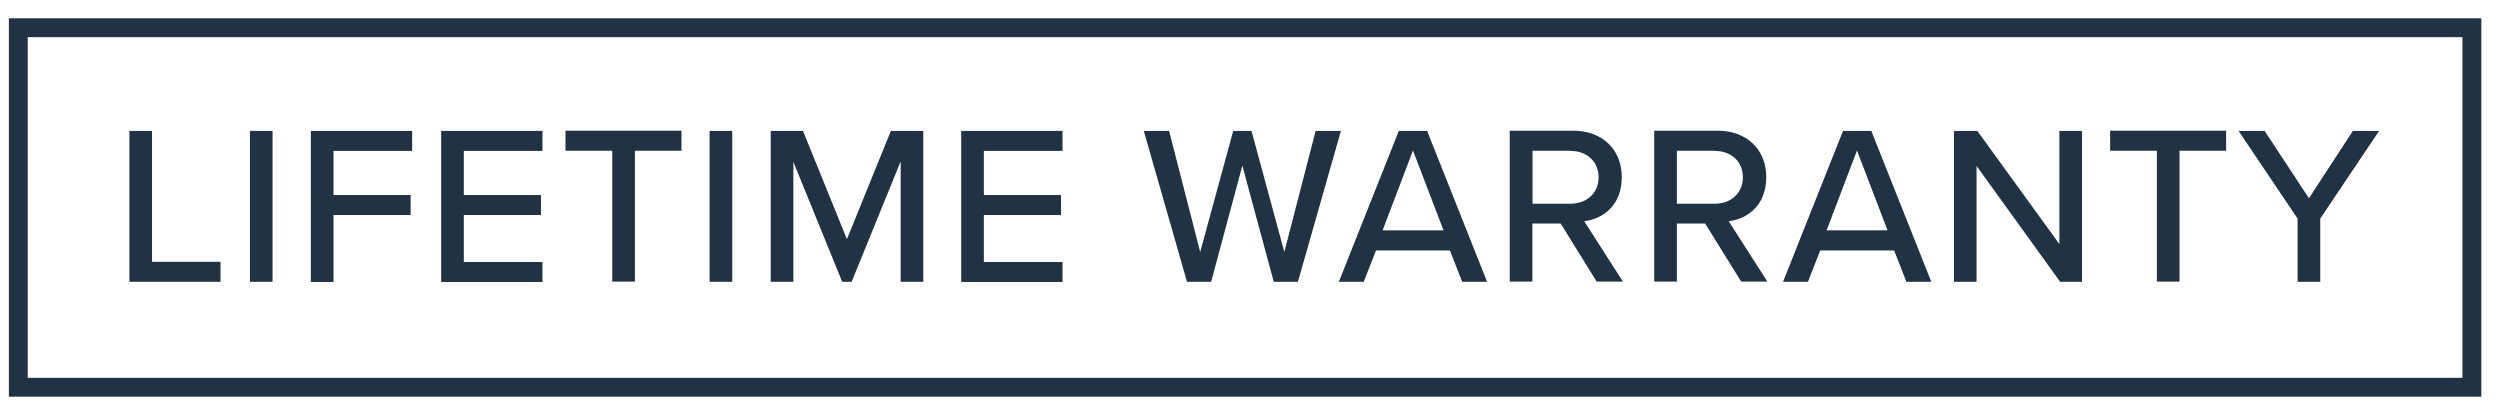
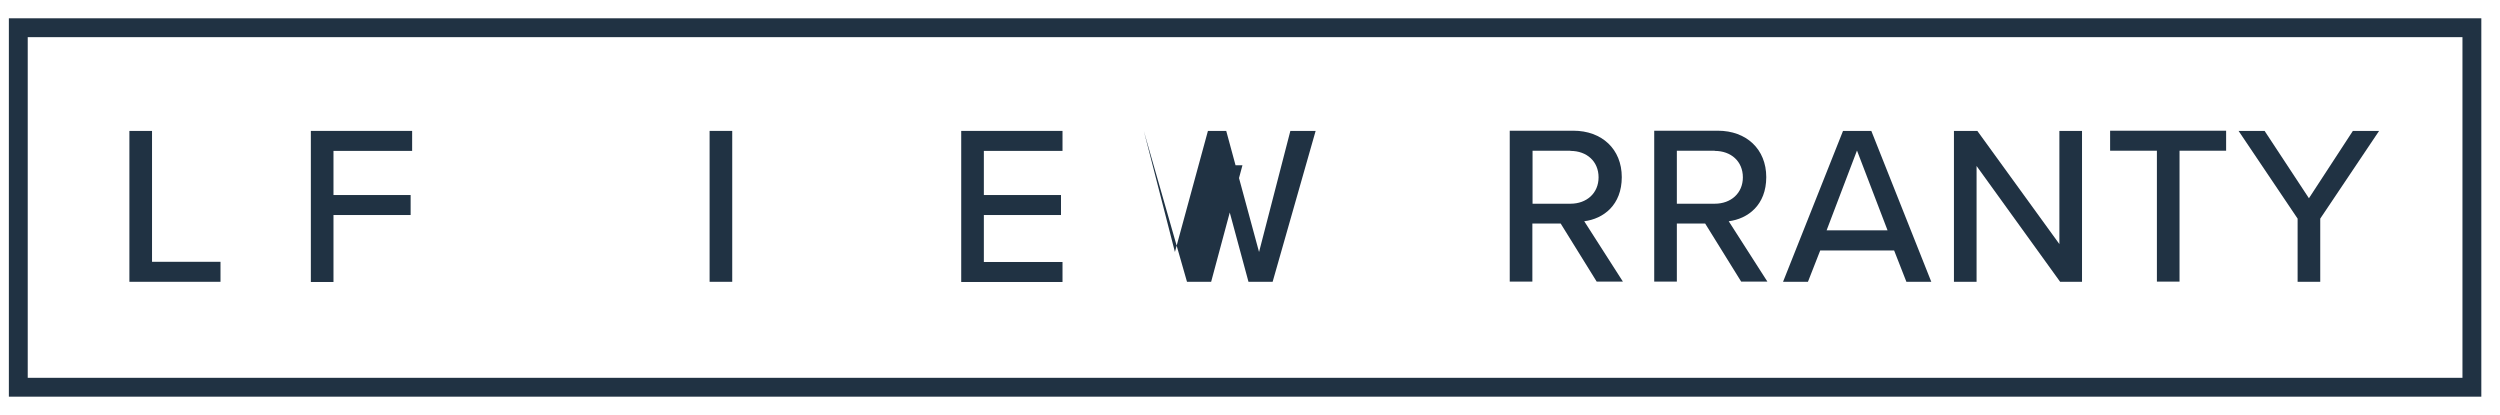
<svg xmlns="http://www.w3.org/2000/svg" viewBox="0 0 132.54 22" id="Layer_1">
  <path fill="#203243" d="M6.86,6.94h1.2v6.94h3.63v1.06h-4.83v-8Z" />
-   <path fill="#203243" d="M13.25,6.94h1.2v8h-1.2v-8Z" />
  <path fill="#203243" d="M16.48,6.94h5.37v1.06h-4.17v2.34h4.09v1.06h-4.09v3.55h-1.2v-8Z" />
-   <path fill="#203243" d="M23.39,6.94h5.37v1.06h-4.17v2.34h4.09v1.06h-4.09v2.49h4.17v1.06h-5.37v-8Z" />
-   <path fill="#203243" d="M32.46,7.99h-2.48v-1.06h6.15v1.06h-2.47v6.94h-1.2v-6.94Z" />
  <path fill="#203243" d="M37.62,6.94h1.2v8h-1.2v-8Z" />
-   <path fill="#203243" d="M47.74,8.58l-2.59,6.36h-.5l-2.59-6.36v6.36h-1.2v-8h1.71l2.33,5.74,2.33-5.74h1.72v8h-1.2v-6.36Z" />
  <path fill="#203243" d="M50.96,6.94h5.37v1.06h-4.17v2.34h4.09v1.06h-4.09v2.49h4.17v1.06h-5.37v-8Z" />
-   <path fill="#203243" d="M65.87,8.76l-1.66,6.18h-1.28l-2.29-8h1.34l1.65,6.42,1.75-6.42h.97l1.74,6.42,1.66-6.42h1.34l-2.28,8h-1.28l-1.67-6.18Z" />
-   <path fill="#203243" d="M76.87,13.28h-3.92l-.65,1.66h-1.32l3.18-8h1.5l3.18,8h-1.32l-.65-1.66ZM73.3,12.21h3.23l-1.62-4.23-1.61,4.23Z" />
+   <path fill="#203243" d="M65.87,8.76l-1.66,6.18h-1.28l-2.29-8l1.65,6.42,1.75-6.42h.97l1.74,6.42,1.66-6.42h1.34l-2.28,8h-1.28l-1.67-6.18Z" />
  <path fill="#203243" d="M82.74,11.85h-1.5v3.08h-1.2v-8h3.37c1.52,0,2.57.98,2.57,2.46s-.97,2.21-1.99,2.34l2.05,3.2h-1.39l-1.91-3.08ZM83.26,7.99h-2.01v2.81h2.01c.86,0,1.49-.56,1.49-1.4s-.62-1.4-1.49-1.4Z" />
  <path fill="#203243" d="M90.4,11.85h-1.5v3.08h-1.2v-8h3.37c1.52,0,2.57.98,2.57,2.46s-.97,2.21-1.99,2.34l2.05,3.2h-1.39l-1.91-3.08ZM90.91,7.99h-2.01v2.81h2.01c.86,0,1.49-.56,1.49-1.4s-.62-1.4-1.49-1.4Z" />
  <path fill="#203243" d="M100.42,13.28h-3.92l-.65,1.66h-1.32l3.18-8h1.5l3.18,8h-1.32l-.65-1.66ZM96.84,12.21h3.23l-1.62-4.23-1.61,4.23Z" />
  <path fill="#203243" d="M104.79,8.8v6.14h-1.2v-8h1.24l4.35,6v-6h1.2v8h-1.16l-4.43-6.14Z" />
  <path fill="#203243" d="M114.35,7.99h-2.48v-1.06h6.15v1.06h-2.47v6.94h-1.2v-6.94Z" />
  <path fill="#203243" d="M121.81,11.59l-3.13-4.65h1.38l2.35,3.57,2.33-3.57h1.39l-3.12,4.65v3.35h-1.2v-3.35Z" />
  <rect stroke-miterlimit="10" stroke="#203243" fill="none" height="19.06" width="130.08" y="1.47" x=".97" />
</svg>